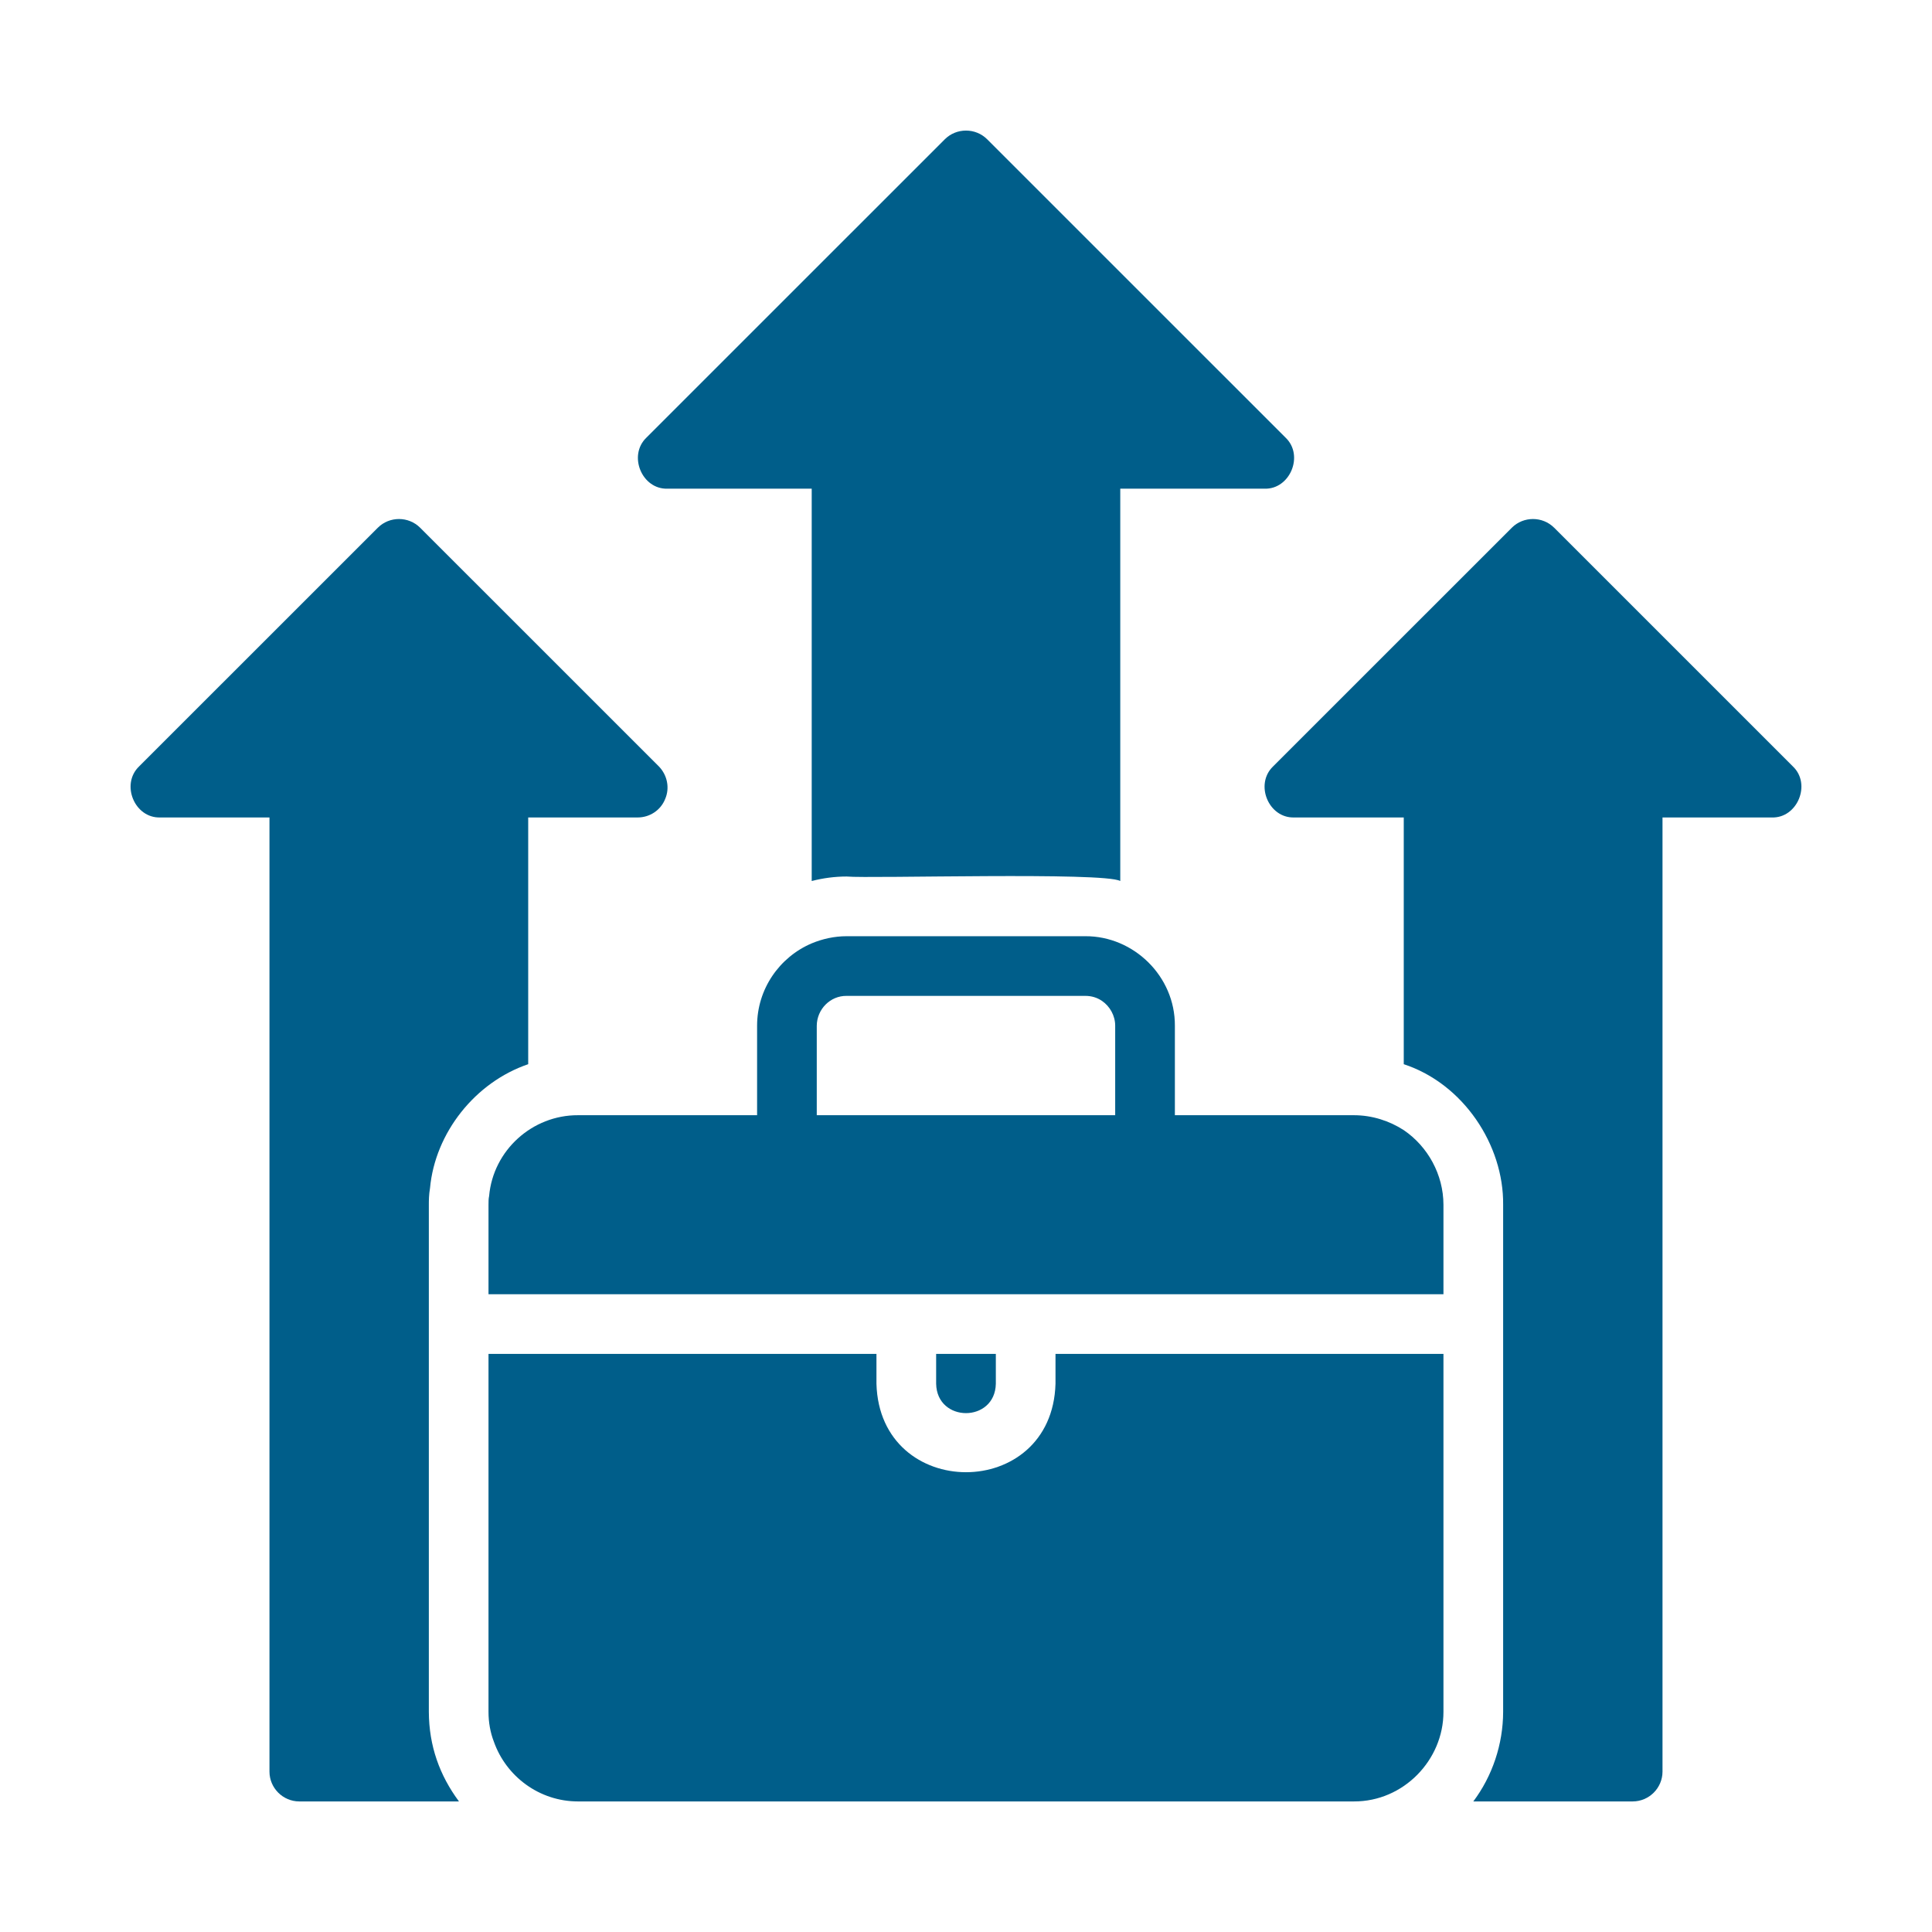
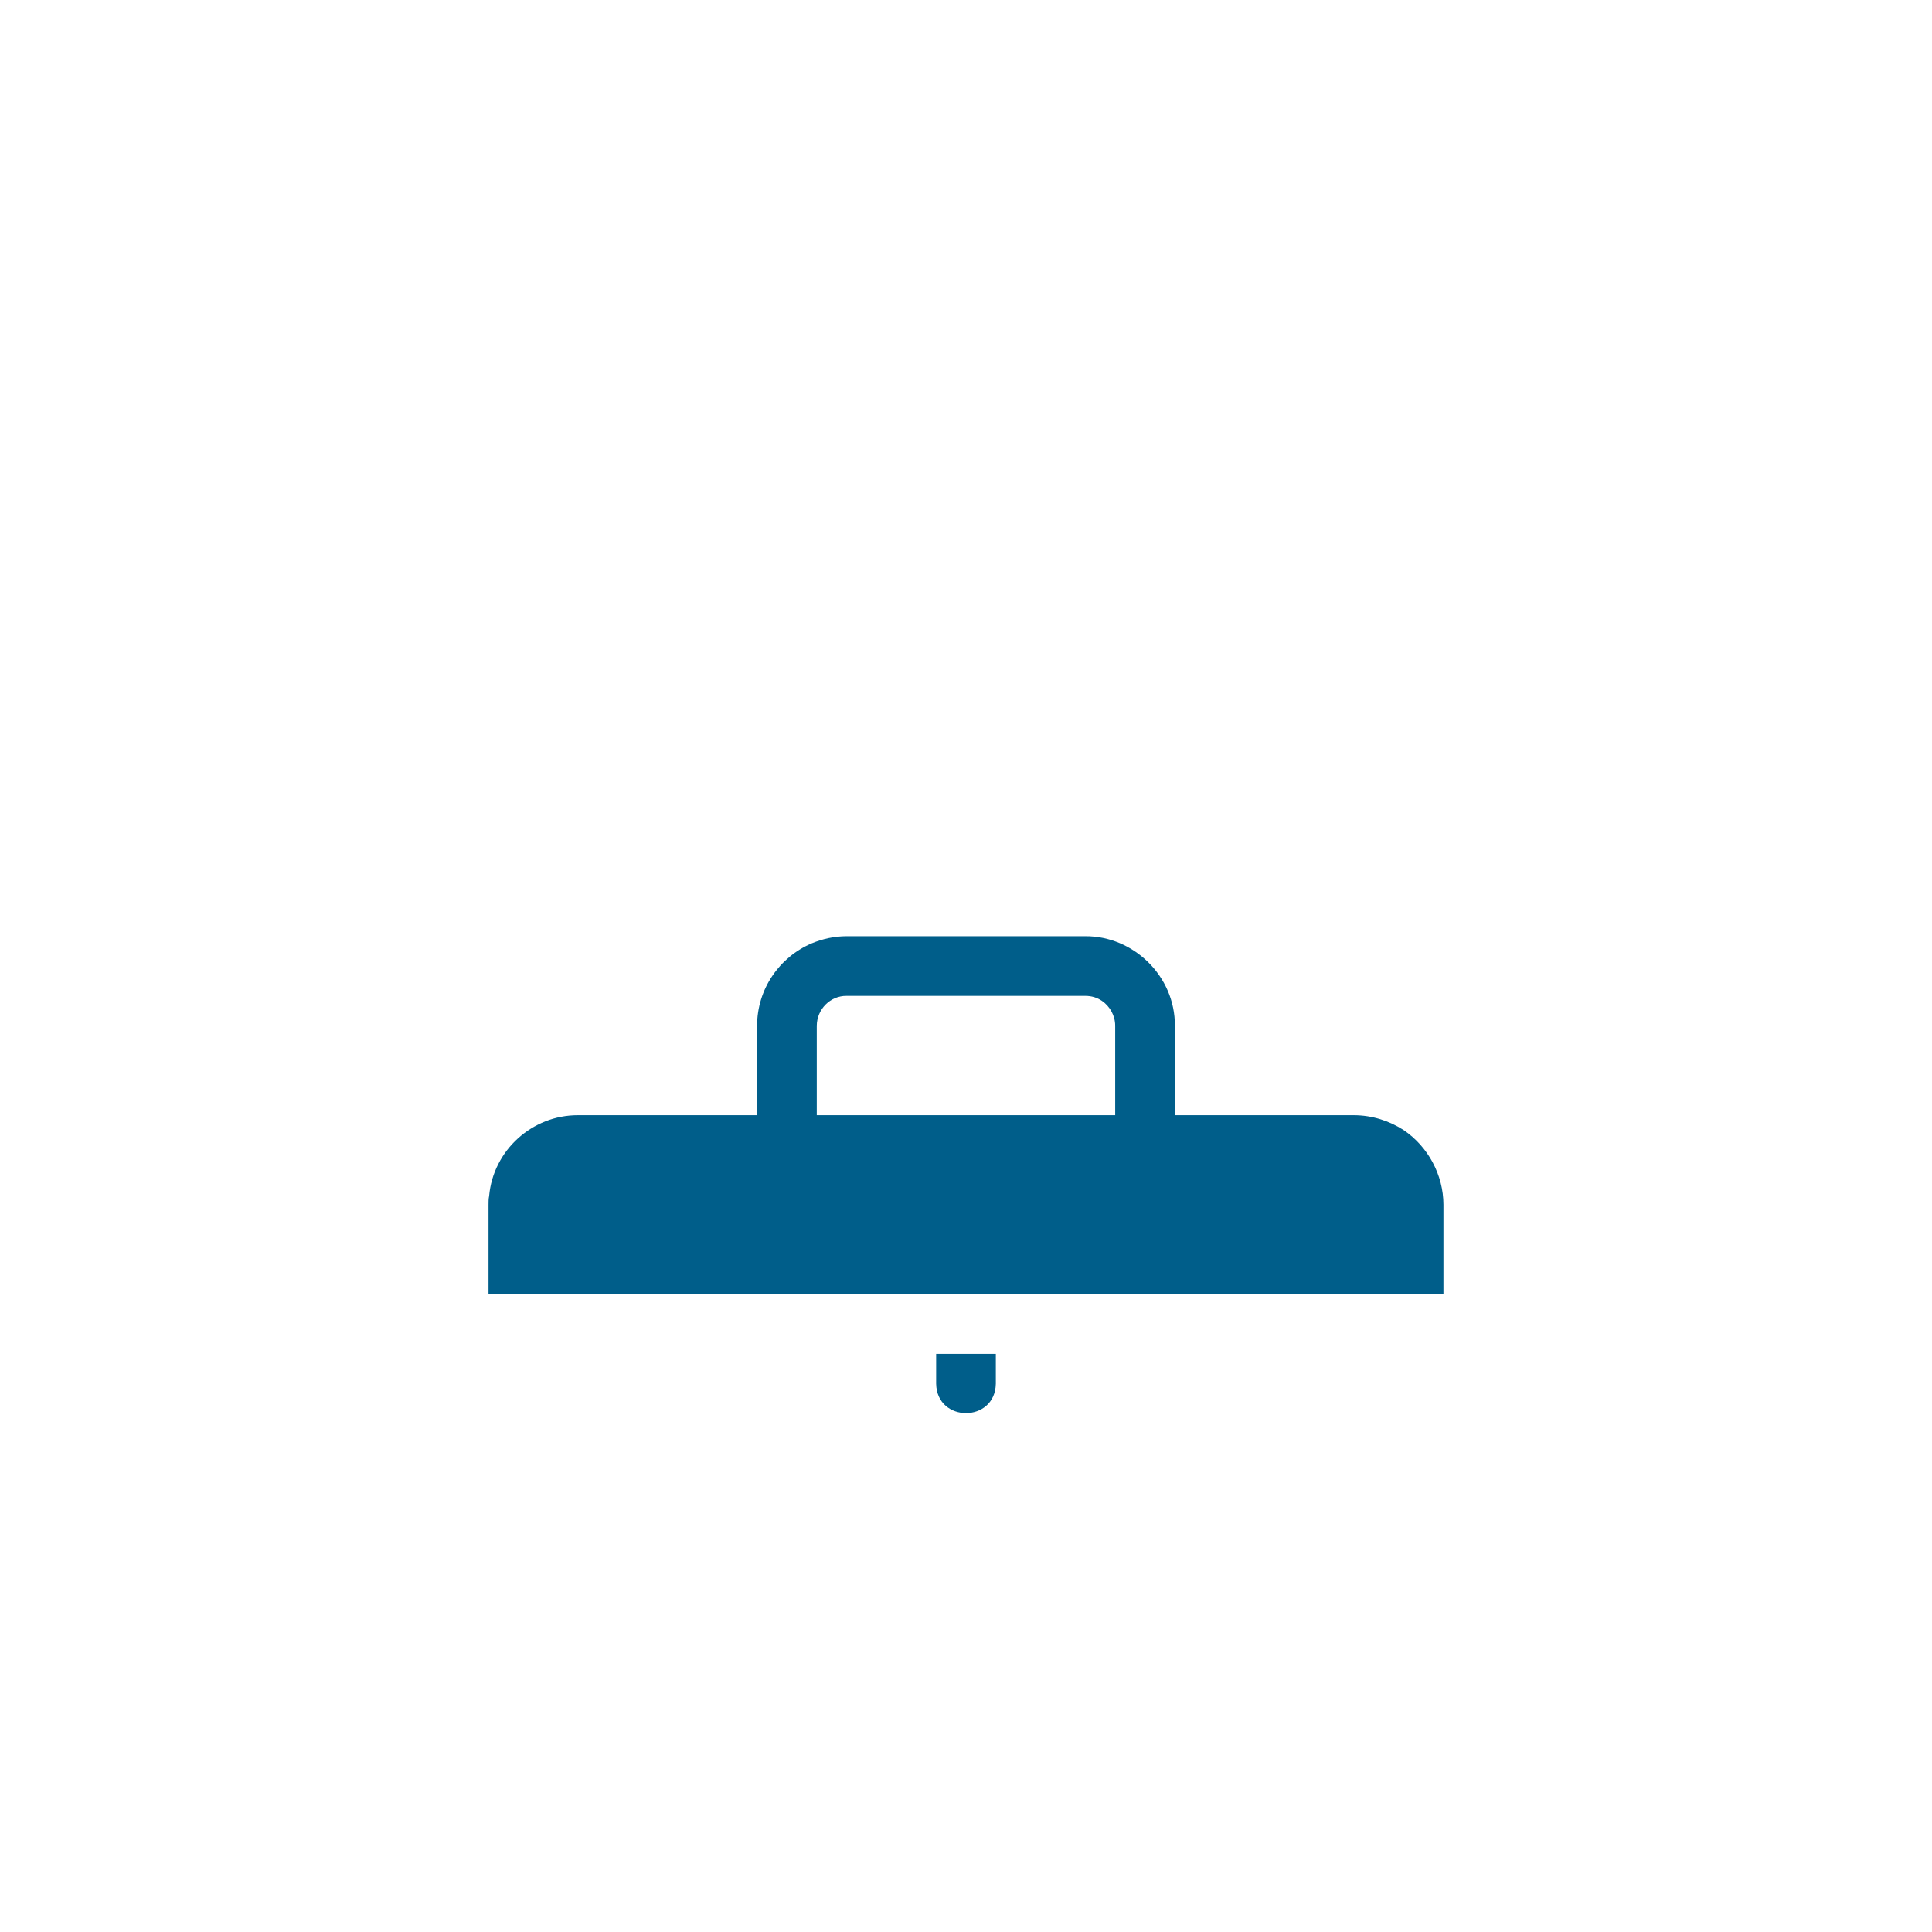
<svg xmlns="http://www.w3.org/2000/svg" width="86" height="86" viewBox="0 0 86 86" fill="none">
-   <path d="M19.142 52.883C19.369 50.426 21.15 48.175 23.512 47.371C23.512 47.371 23.512 36.388 23.512 36.388H28.387C28.919 36.388 29.41 36.069 29.609 35.565C29.822 35.073 29.702 34.502 29.33 34.117L18.703 23.492C18.185 22.974 17.335 22.974 16.817 23.492L6.19 34.117C5.365 34.912 5.988 36.425 7.133 36.388C7.133 36.388 11.995 36.388 11.995 36.388V78.859C11.995 79.59 12.593 80.188 13.323 80.188H20.43C19.566 79.023 19.097 77.715 19.089 76.203V53.626C19.089 53.453 19.089 53.188 19.142 52.883Z" fill="#005E8A" />
-   <path d="M79.808 34.117L69.182 23.492C68.663 22.974 67.813 22.974 67.295 23.492L56.668 34.117C55.843 34.912 56.466 36.425 57.611 36.388C57.611 36.388 62.486 36.388 62.486 36.388V47.371C65.142 48.243 66.938 50.969 66.91 53.626C66.91 53.626 66.91 76.203 66.91 76.203C66.906 77.645 66.43 79.059 65.582 80.188H72.675C73.406 80.188 74.004 79.59 74.004 78.859V36.388H78.865C80.005 36.431 80.639 34.906 79.808 34.117Z" fill="#005E8A" />
  <path d="M62.486 50.306C61.849 49.894 61.078 49.642 60.268 49.642H52.298V45.658C52.31 43.456 50.461 41.664 48.313 41.674C48.313 41.674 37.686 41.674 37.686 41.674C37.141 41.674 36.61 41.793 36.132 41.992C34.697 42.603 33.701 44.024 33.701 45.658V49.642H25.73C23.698 49.633 21.952 51.2 21.772 53.241C21.745 53.361 21.745 53.493 21.745 53.626V57.61H64.253V53.626C64.251 52.282 63.555 51.033 62.486 50.306ZM49.641 49.642H36.357V45.658C36.363 44.925 36.958 44.321 37.686 44.33H48.313C48.592 44.33 48.844 44.409 49.057 44.556C49.402 44.794 49.641 45.206 49.641 45.658L49.641 49.642Z" fill="#005E8A" />
  <path d="M44.328 61.595V60.267H41.671V61.595C41.704 63.339 44.294 63.339 44.328 61.595Z" fill="#005E8A" />
-   <path d="M46.984 61.595C46.837 66.851 39.158 66.842 39.014 61.594V60.267H21.745V76.203C21.745 76.668 21.825 77.12 21.985 77.531C22.529 79.072 24.004 80.188 25.73 80.188H60.268C62.479 80.196 64.255 78.339 64.253 76.203V60.267H46.984V61.595Z" fill="#005E8A" />
-   <path d="M29.716 21.753H36.132V39.217C36.65 39.084 37.168 39.017 37.686 39.017C38.73 39.114 49.143 38.807 49.867 39.217C49.867 39.217 49.867 21.753 49.867 21.753H56.283C57.422 21.793 58.057 20.273 57.226 19.482C57.226 19.482 43.943 6.201 43.943 6.201C43.425 5.683 42.574 5.683 42.056 6.201L28.773 19.482C27.948 20.274 28.57 21.791 29.716 21.753Z" fill="#005E8A" />
</svg>